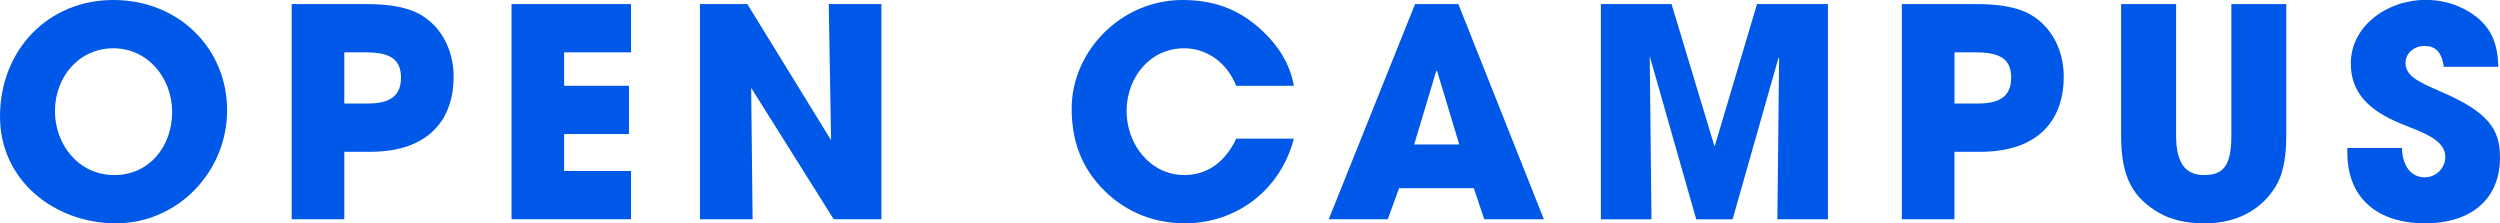
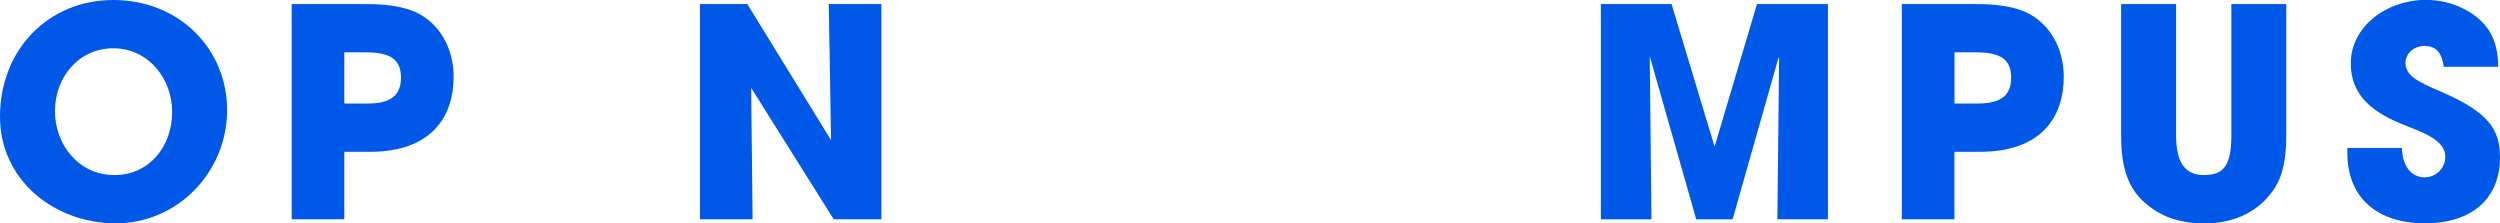
<svg xmlns="http://www.w3.org/2000/svg" id="_レイヤー_2" data-name="レイヤー 2" viewBox="0 0 574.08 51.28">
  <defs>
    <style>
      .cls-1 {
        fill: #0058e9;
        stroke-width: 0px;
      }
    </style>
  </defs>
  <g id="_レイヤー_" data-name="&amp;lt;レイヤー&amp;gt;">
    <g>
      <path class="cls-1" d="M0,26.78C0,11.49,11.02,0,26.04,0s26.11,11.15,26.11,25.31-11.35,25.97-25.51,25.97S0,41.4,0,26.78ZM39.53,25.71c0-7.75-5.54-14.62-13.49-14.62s-13.42,6.61-13.42,14.42,5.54,14.69,13.62,14.69,13.29-6.61,13.29-14.49Z" />
      <path class="cls-1" d="M66.98,50.35V.94h16.69c5.27-.07,9.21.67,11.82,1.87,5.34,2.47,8.68,8.15,8.68,14.82,0,9.15-5.07,17.23-19.23,17.23h-5.88v15.49h-12.09ZM84.47,23.77c5.07,0,7.61-1.74,7.61-5.94s-2.47-5.81-8.08-5.81h-4.94v11.75h5.41Z" />
-       <path class="cls-1" d="M117.46,50.35V.94h27.44v11.08h-15.36v7.68h14.89v11.08h-14.89v8.48h15.36v11.08h-27.44Z" />
      <path class="cls-1" d="M191.45,50.35l-18.96-30.18.33,30.18h-12.09V.94h10.88l19.23,31.25-.53-31.25h12.09v49.41h-10.95Z" />
-       <path class="cls-1" d="M283.87,19.7c-2.14-5.41-6.81-8.61-11.95-8.61-7.88,0-13.22,6.74-13.22,14.42s5.48,14.69,13.29,14.69c5.01,0,9.28-2.8,11.89-8.35h13.22c-3.07,11.89-13.29,19.43-24.97,19.43-6.88,0-13.35-2.4-18.43-7.41-5.34-5.21-7.61-11.48-7.61-18.96,0-13.09,11.28-24.91,25.44-24.91,6.81,0,12.29,1.87,17.23,6.08,4.67,4.01,7.48,8.55,8.35,13.62h-13.22Z" />
-       <path class="cls-1" d="M340.83,50.35l-2.4-7.14h-17.16l-2.6,7.14h-13.55L324.94.94h9.95l19.63,49.41h-13.69ZM330.01,16.36l-.2-.07-5.07,16.89h10.35l-5.07-16.83Z" />
      <path class="cls-1" d="M408.14,50.35l.4-36.99-.13-.13-10.55,37.13h-8.35l-10.68-37.46.4,37.46h-11.62V.94h16.23l9.82,32.52h.13L403.46.94h16.29v49.41h-11.62Z" />
      <path class="cls-1" d="M436.72,50.35V.94h16.69c5.27-.07,9.21.67,11.82,1.87,5.34,2.47,8.68,8.15,8.68,14.82,0,9.15-5.07,17.23-19.23,17.23h-5.88v15.49h-12.09ZM454.22,23.77c5.07,0,7.61-1.74,7.61-5.94s-2.47-5.81-8.08-5.81h-4.94v11.75h5.41Z" />
      <path class="cls-1" d="M512.38.94h12.62v30.25c0,5.14-.8,9.01-2.47,11.69-3.27,5.27-8.81,8.41-16.29,8.41-4.14,0-7.68-.8-10.55-2.47-5.81-3.41-8.61-8.01-8.61-17.56V.94h12.62v30.11c0,6.14,1.94,9.15,6.41,9.15s6.28-2.14,6.28-9.08V.94Z" />
      <path class="cls-1" d="M561.19,15.36c-.53-3.54-2-4.81-4.47-4.81-2.34,0-4.34,1.67-4.34,3.87,0,2.94,2.67,4.27,8.08,6.61,10.88,4.67,13.62,8.61,13.62,15.09,0,9.55-6.54,15.16-17.23,15.16s-17.83-5.61-17.83-16.23v-1.07h12.55c.07,4.07,2.07,6.74,5.21,6.74,2.6,0,4.74-2.07,4.74-4.74,0-3.94-5.48-5.68-9.95-7.48-8.08-3.27-11.75-7.55-11.75-13.96,0-8.41,8.15-14.56,17.23-14.56,3.27,0,6.14.73,8.75,2.07,5.27,2.74,7.81,6.68,7.88,13.29h-12.49Z" />
    </g>
  </g>
</svg>